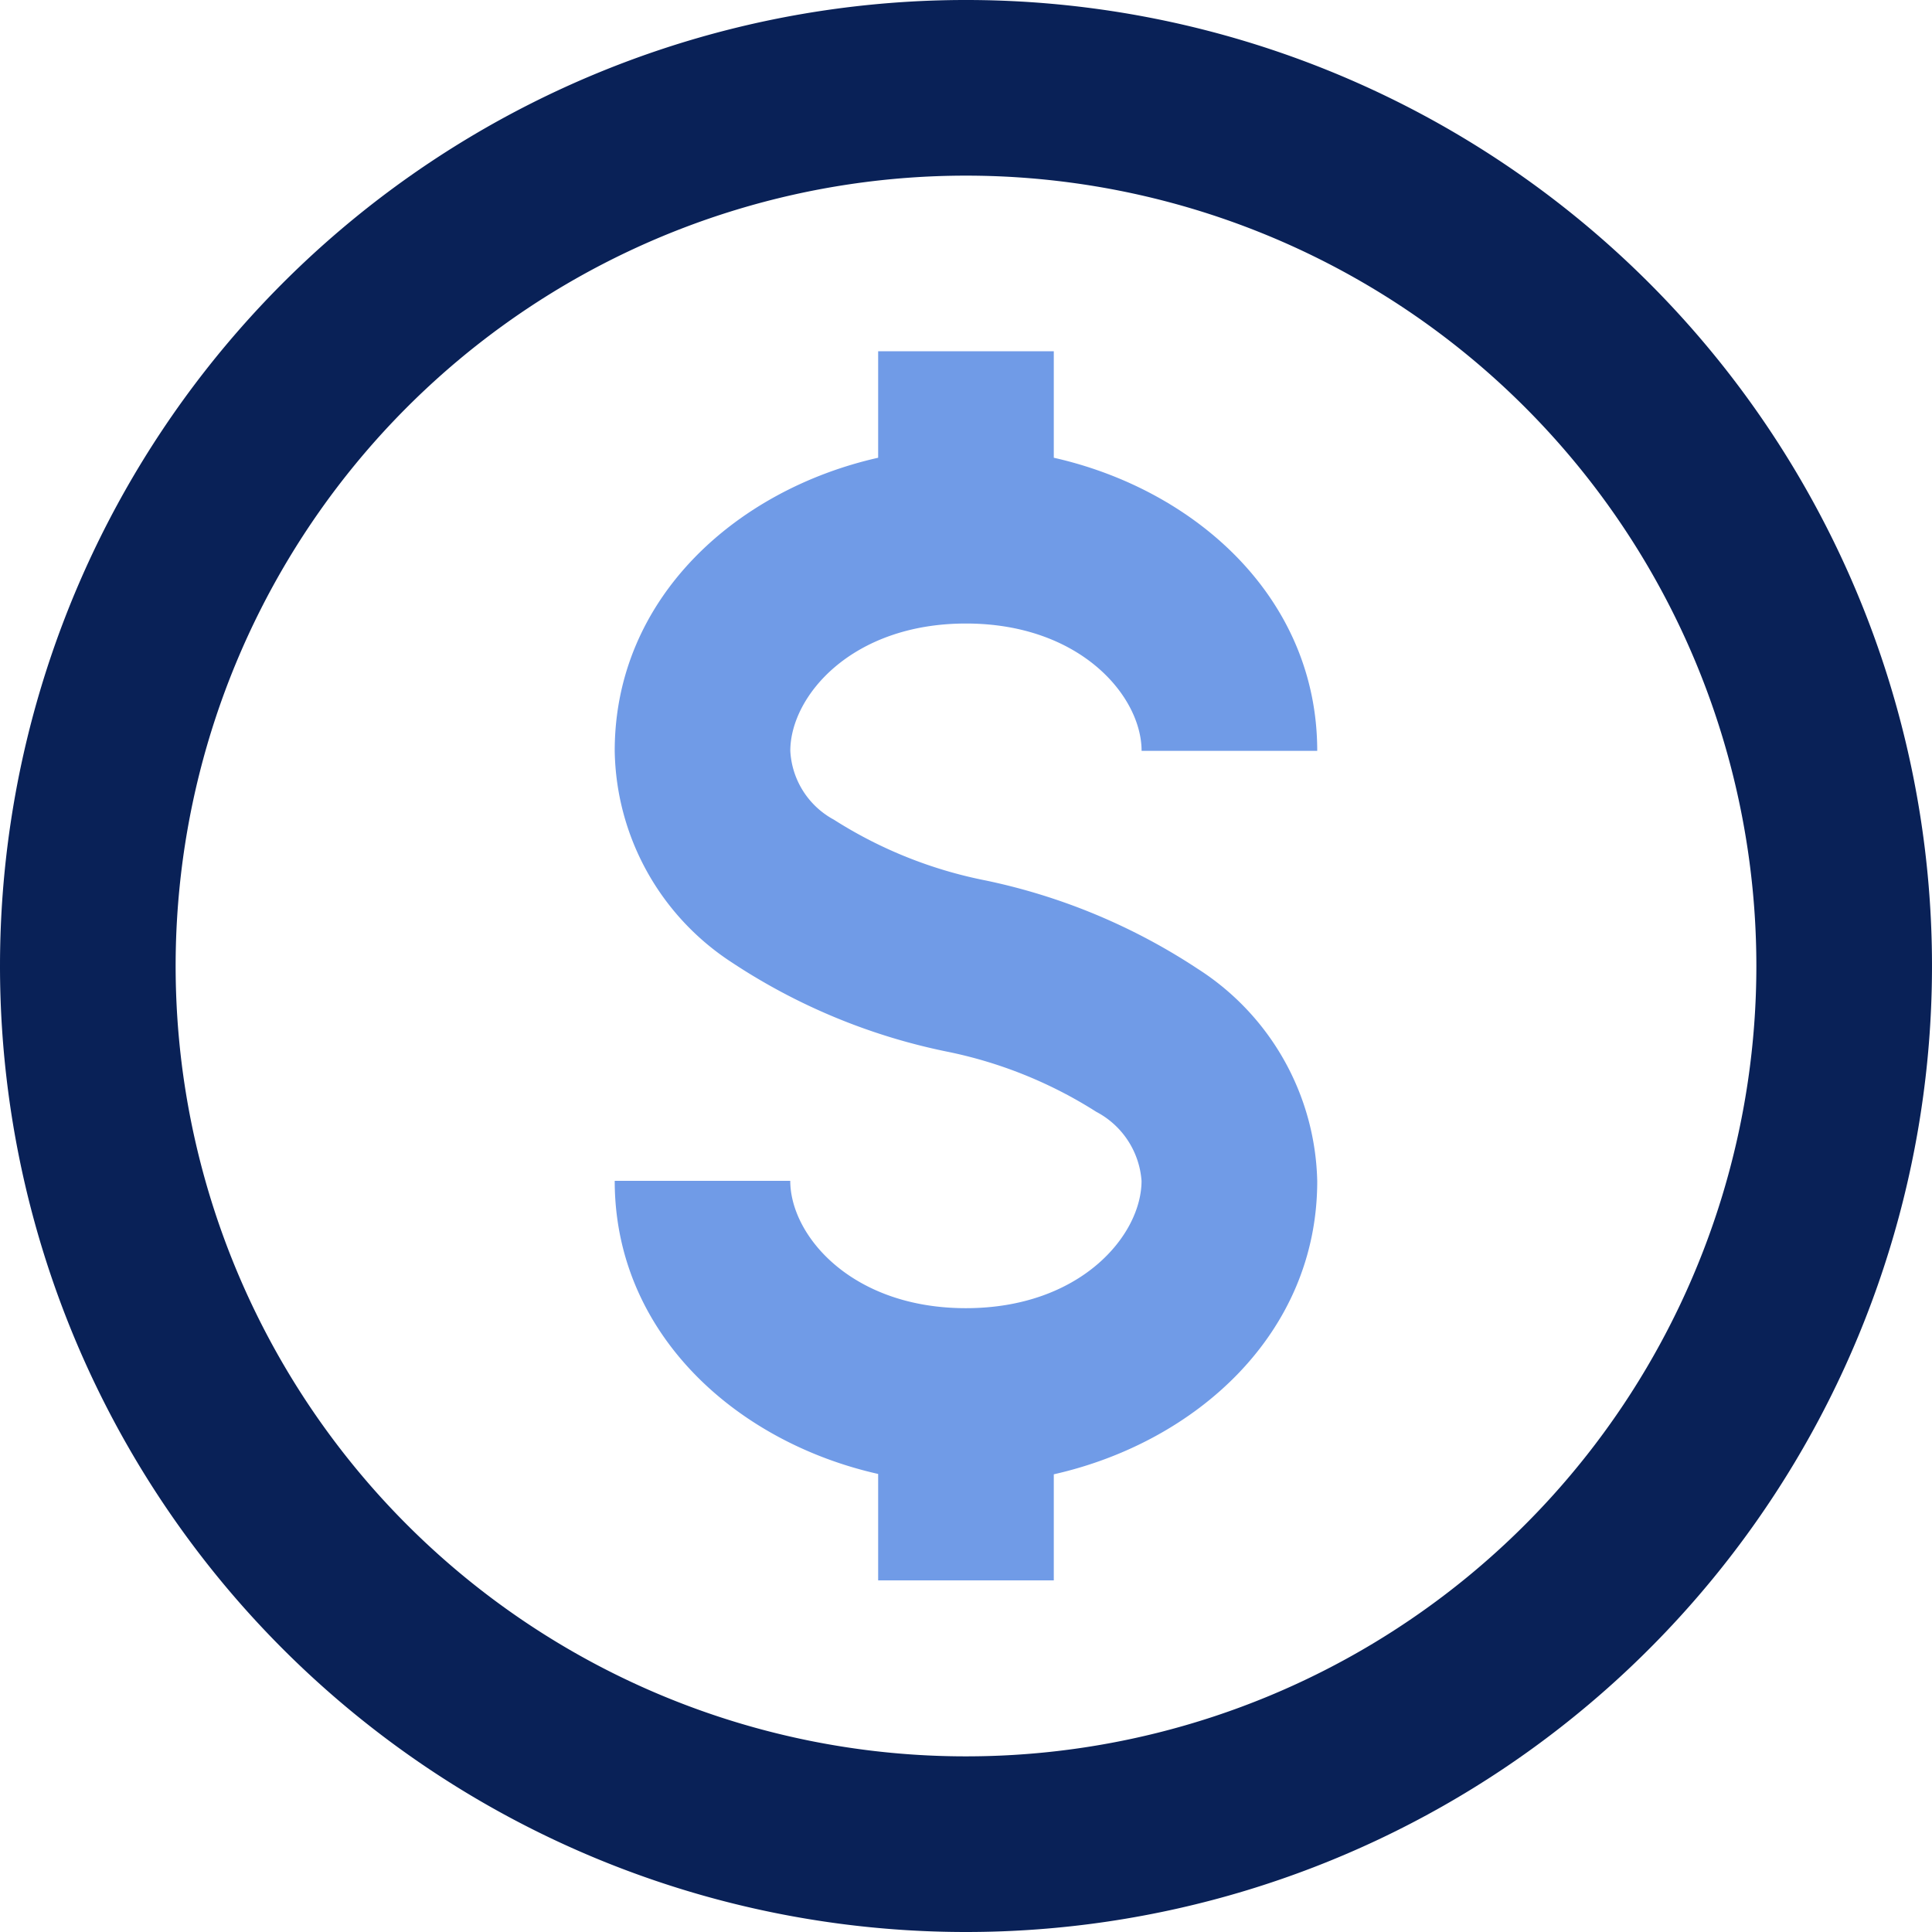
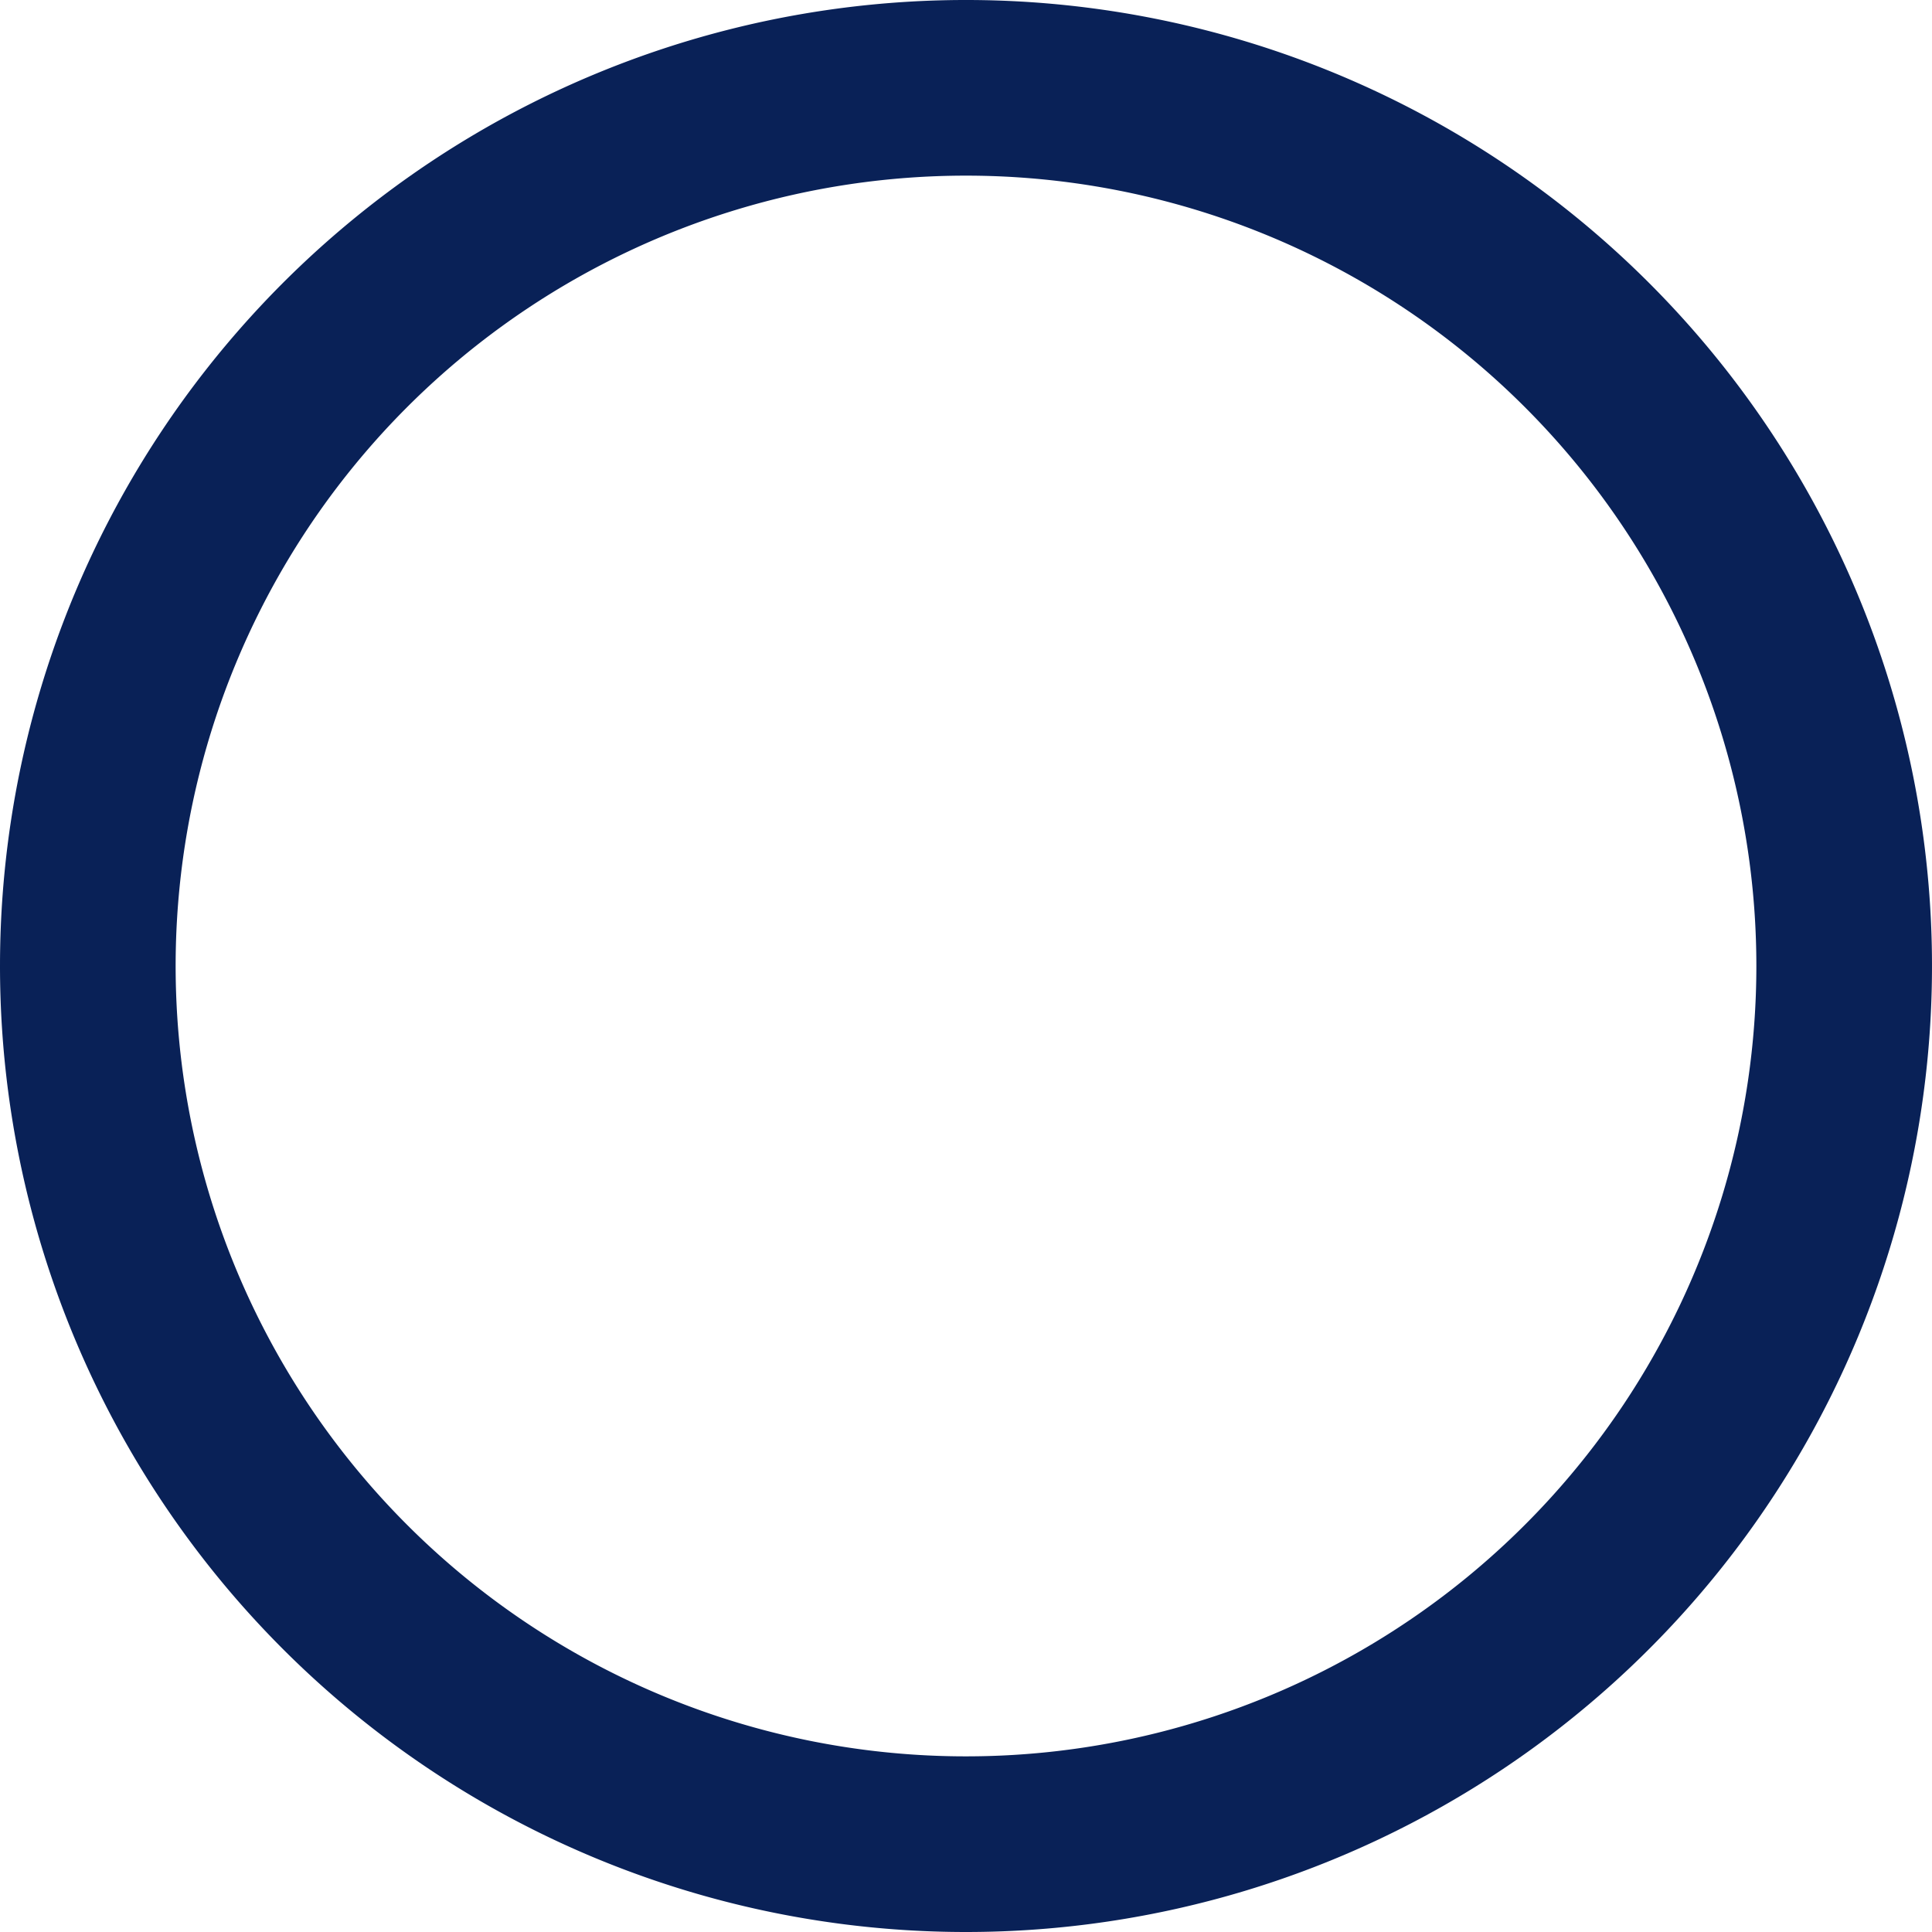
<svg xmlns="http://www.w3.org/2000/svg" width="38.4" height="38.4" viewBox="0 0 38.4 38.4">
  <defs>
    <style>.a{fill:#092157;}.a,.b{fill-rule:evenodd;}.b{fill:#709be7;}</style>
  </defs>
  <g transform="translate(-1 -1)">
    <path class="a" d="M20.2,4.491A15.709,15.709,0,1,0,35.909,20.2,15.709,15.709,0,0,0,20.2,4.491ZM1,20.2A19.2,19.2,0,1,1,20.2,39.4,19.2,19.2,0,0,1,1,20.2Z" />
-     <path class="b" d="M13.236,7.116C10.406,7.754,8,9.912,8,12.942a5.11,5.11,0,0,0,2.32,4.2,12.135,12.135,0,0,0,4.265,1.774,8.764,8.764,0,0,1,2.986,1.2,1.689,1.689,0,0,1,.9,1.372c0,1.084-1.216,2.531-3.491,2.531s-3.491-1.447-3.491-2.531H8c0,3.029,2.406,5.188,5.236,5.826v2.115h3.491V27.321c2.83-.638,5.236-2.8,5.236-5.826a5.141,5.141,0,0,0-2.371-4.218,12.16,12.16,0,0,0-4.214-1.758,8.764,8.764,0,0,1-3.023-1.21,1.651,1.651,0,0,1-.865-1.367c0-1.084,1.216-2.531,3.491-2.531s3.491,1.447,3.491,2.531h3.491c0-3.029-2.406-5.188-5.236-5.826V5H13.236Z" transform="translate(5.218 2.982)" />
  </g>
</svg>